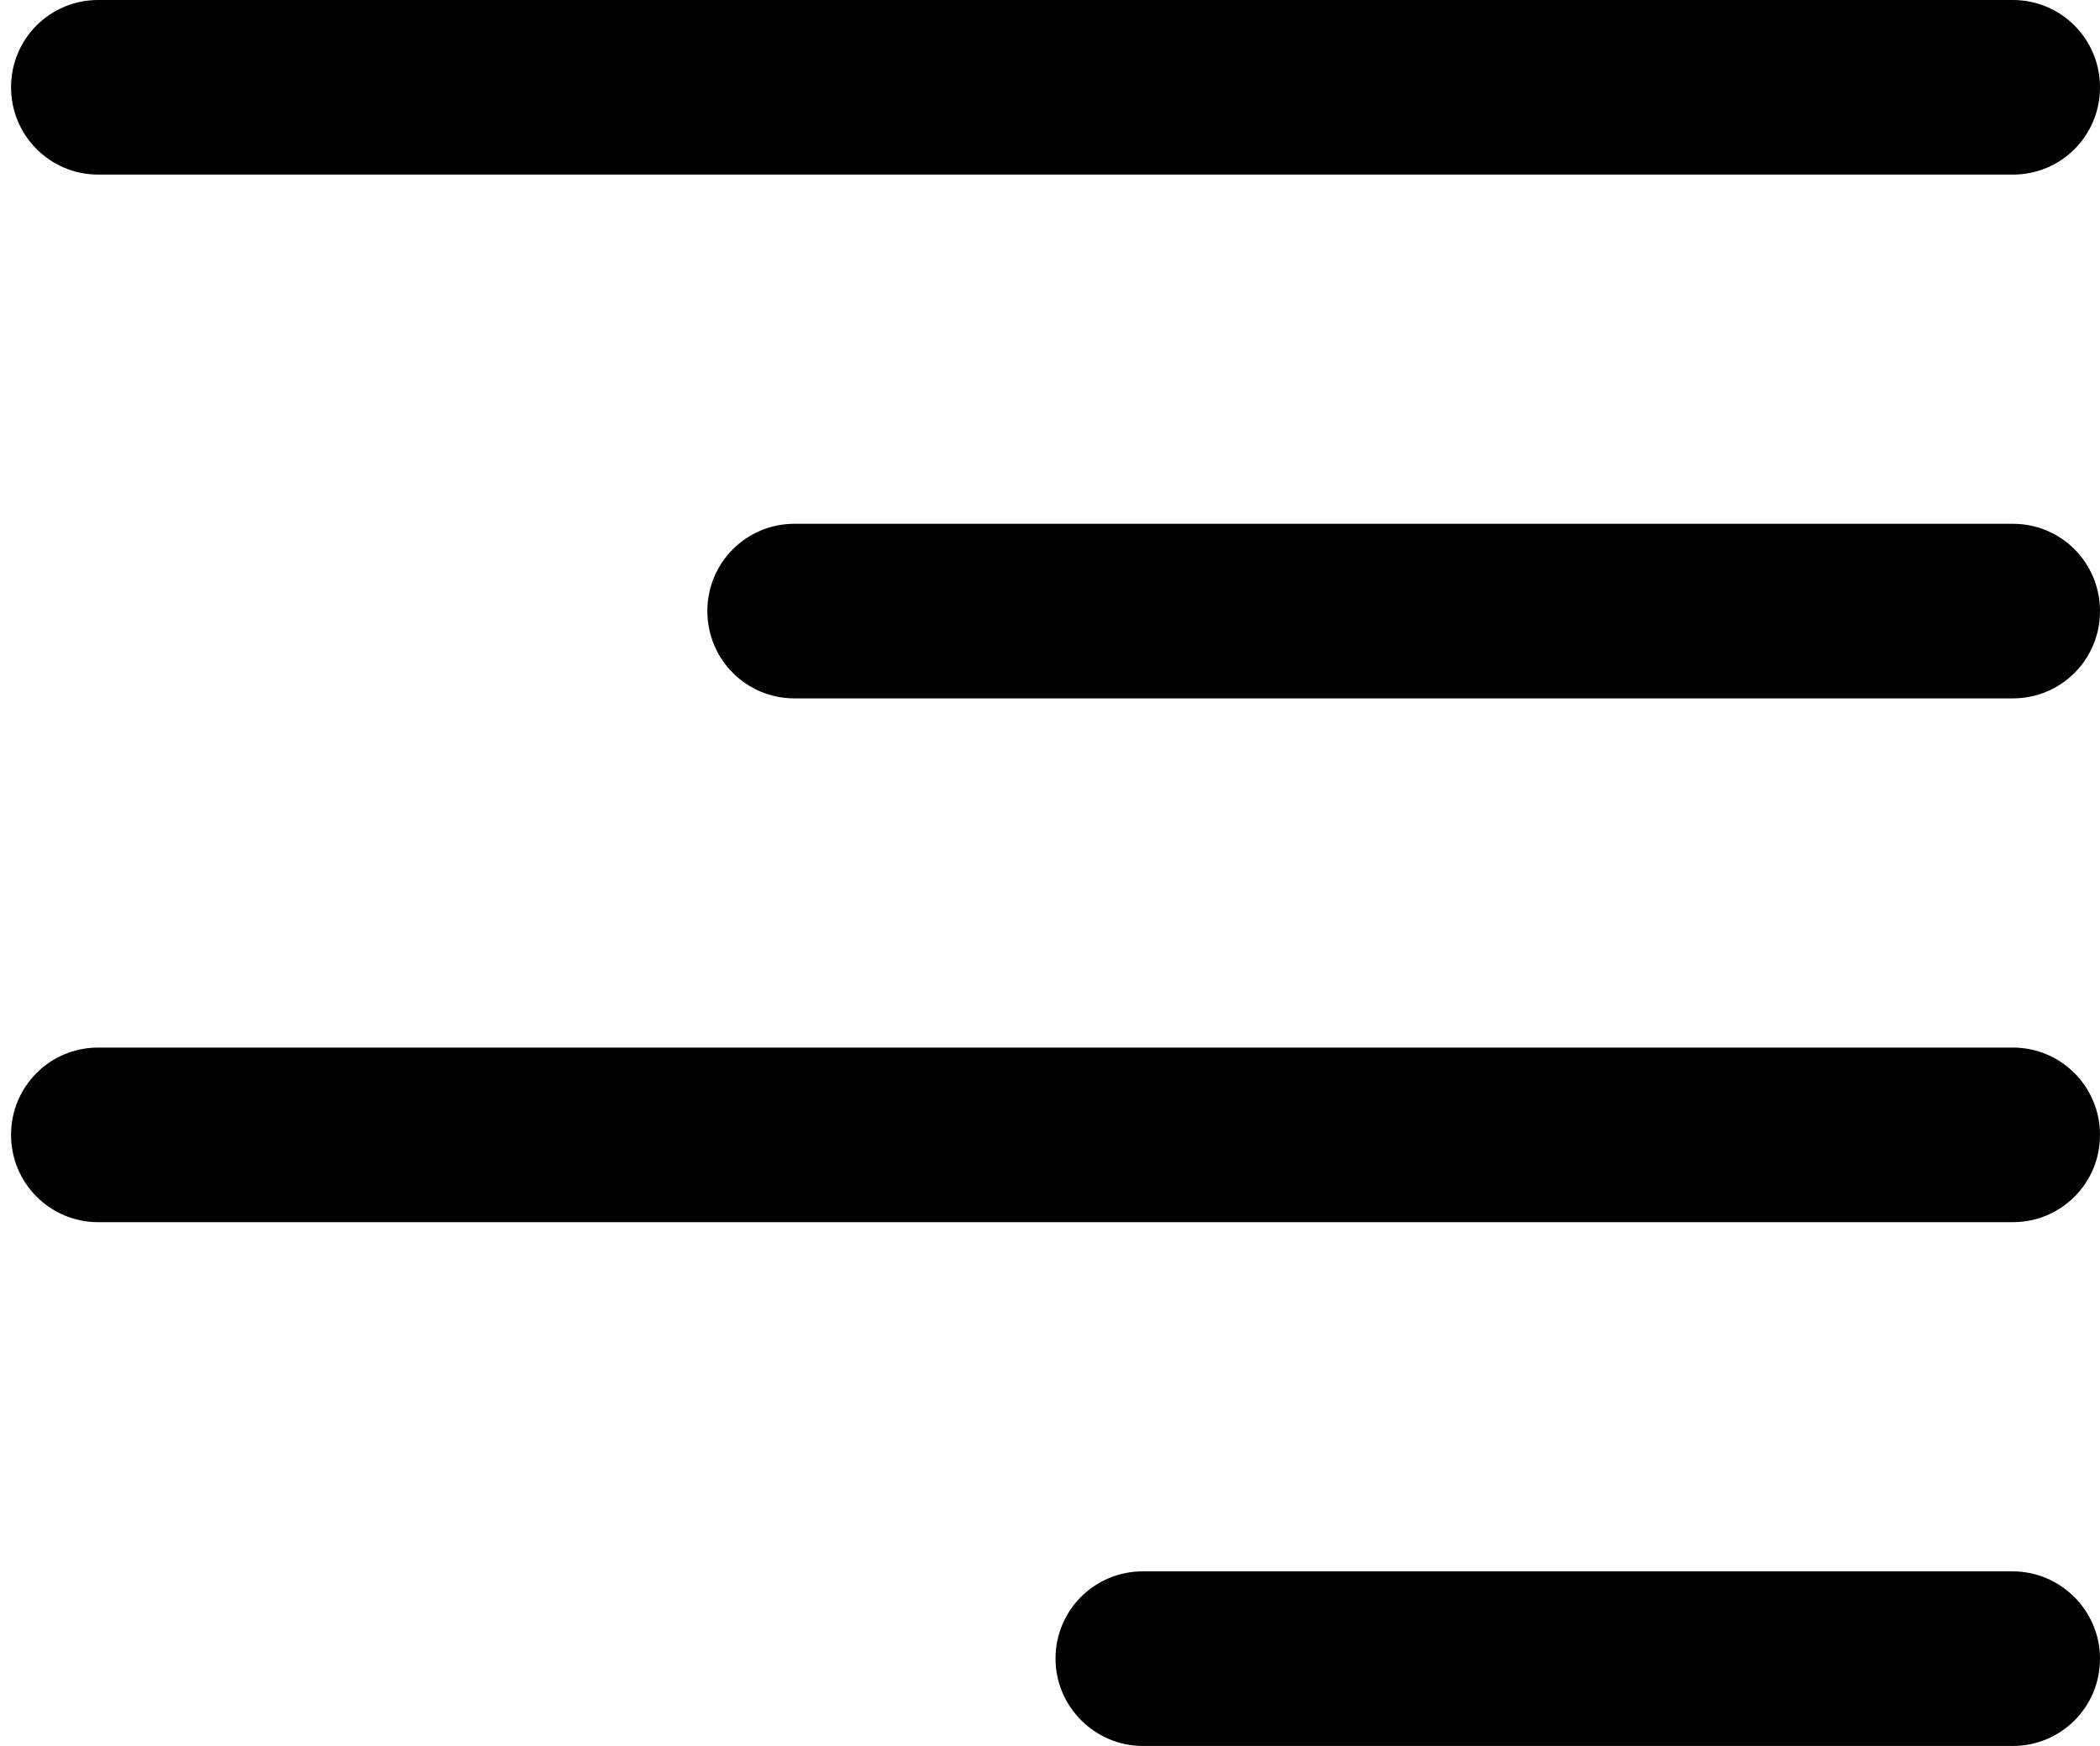
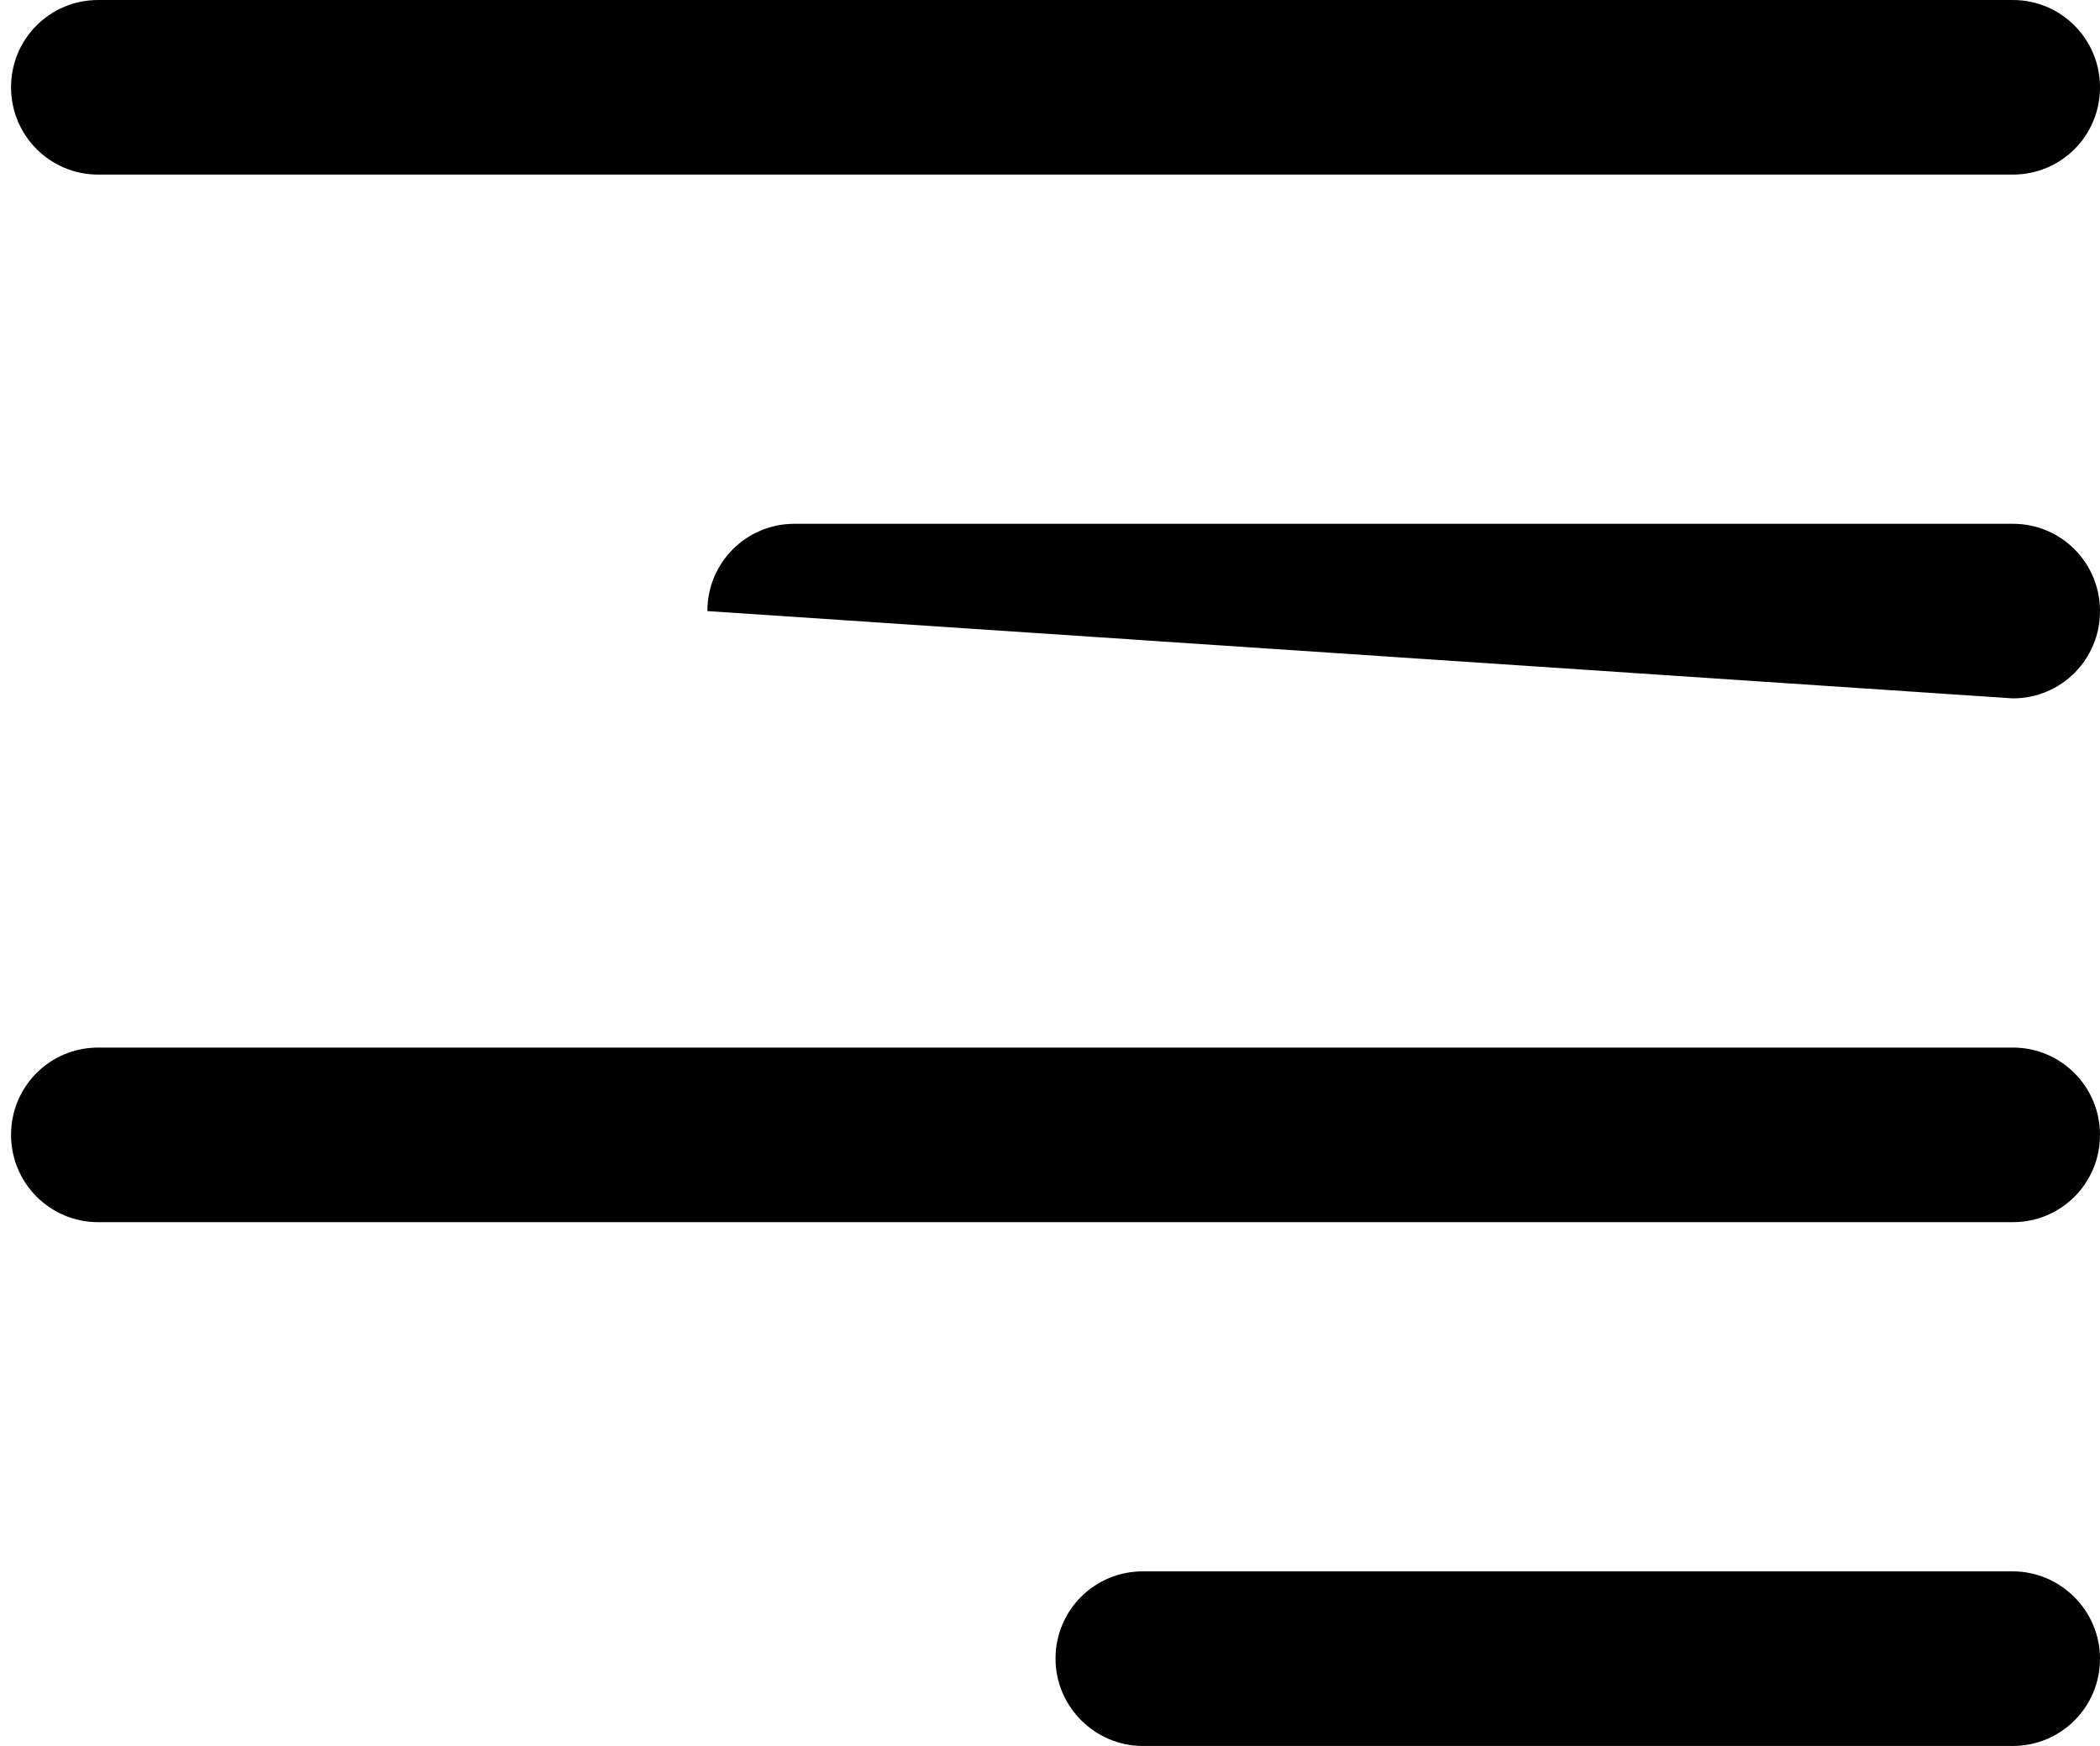
<svg xmlns="http://www.w3.org/2000/svg" width="95px" height="79px" viewBox="0 0 95 79" version="1.1">
  <title>84120E39-D98E-46DE-87E4-D4B84AFD8734</title>
  <desc>Created with sketchtool.</desc>
  <g id="RI" stroke="none" stroke-width="1" fill="none" fill-rule="evenodd">
    <g id="RI---Homepage" transform="translate(-1663, -77)" fill="#000000" stroke="#979797">
      <g id="Menu-close" transform="translate(1663, 77)">
        <g id="193" transform="translate(-31, 0)">
-           <path d="M35.44,0 C33.264,0 31.5,1.753 31.5,3.95 C31.5,6.132 33.262,7.9 35.44,7.9 L122.06,7.9 C124.236,7.9 126,6.147 126,3.95 C126,1.768 124.238,0 122.06,0 L35.44,0 L35.44,0 Z M35.44,47.4 C33.264,47.4 31.5,49.153 31.5,51.35 C31.5,53.532 33.262,55.3 35.44,55.3 L122.06,55.3 C124.236,55.3 126,53.547 126,51.35 C126,49.168 124.238,47.4 122.06,47.4 L35.44,47.4 L35.44,47.4 Z M82.697,71.1 C80.517,71.1 78.75,72.853 78.75,75.05 C78.75,77.232 80.545,79 82.697,79 L122.053,79 C124.233,79 126,77.247 126,75.05 C126,72.868 124.205,71.1 122.053,71.1 L82.697,71.1 L82.697,71.1 Z M66.941,23.7 C64.764,23.7 63,25.453 63,27.65 C63,29.832 64.751,31.6 66.941,31.6 L122.059,31.6 C124.236,31.6 126,29.847 126,27.65 C126,25.468 124.249,23.7 122.059,23.7 L66.941,23.7 L66.941,23.7 Z" id="Rectangle-839" stroke="none" />
+           <path d="M35.44,0 C33.264,0 31.5,1.753 31.5,3.95 C31.5,6.132 33.262,7.9 35.44,7.9 L122.06,7.9 C124.236,7.9 126,6.147 126,3.95 C126,1.768 124.238,0 122.06,0 L35.44,0 L35.44,0 Z M35.44,47.4 C33.264,47.4 31.5,49.153 31.5,51.35 C31.5,53.532 33.262,55.3 35.44,55.3 L122.06,55.3 C124.236,55.3 126,53.547 126,51.35 C126,49.168 124.238,47.4 122.06,47.4 L35.44,47.4 L35.44,47.4 Z M82.697,71.1 C80.517,71.1 78.75,72.853 78.75,75.05 C78.75,77.232 80.545,79 82.697,79 L122.053,79 C124.233,79 126,77.247 126,75.05 C126,72.868 124.205,71.1 122.053,71.1 L82.697,71.1 L82.697,71.1 Z M66.941,23.7 C64.764,23.7 63,25.453 63,27.65 L122.059,31.6 C124.236,31.6 126,29.847 126,27.65 C126,25.468 124.249,23.7 122.059,23.7 L66.941,23.7 L66.941,23.7 Z" id="Rectangle-839" stroke="none" />
        </g>
      </g>
    </g>
  </g>
</svg>